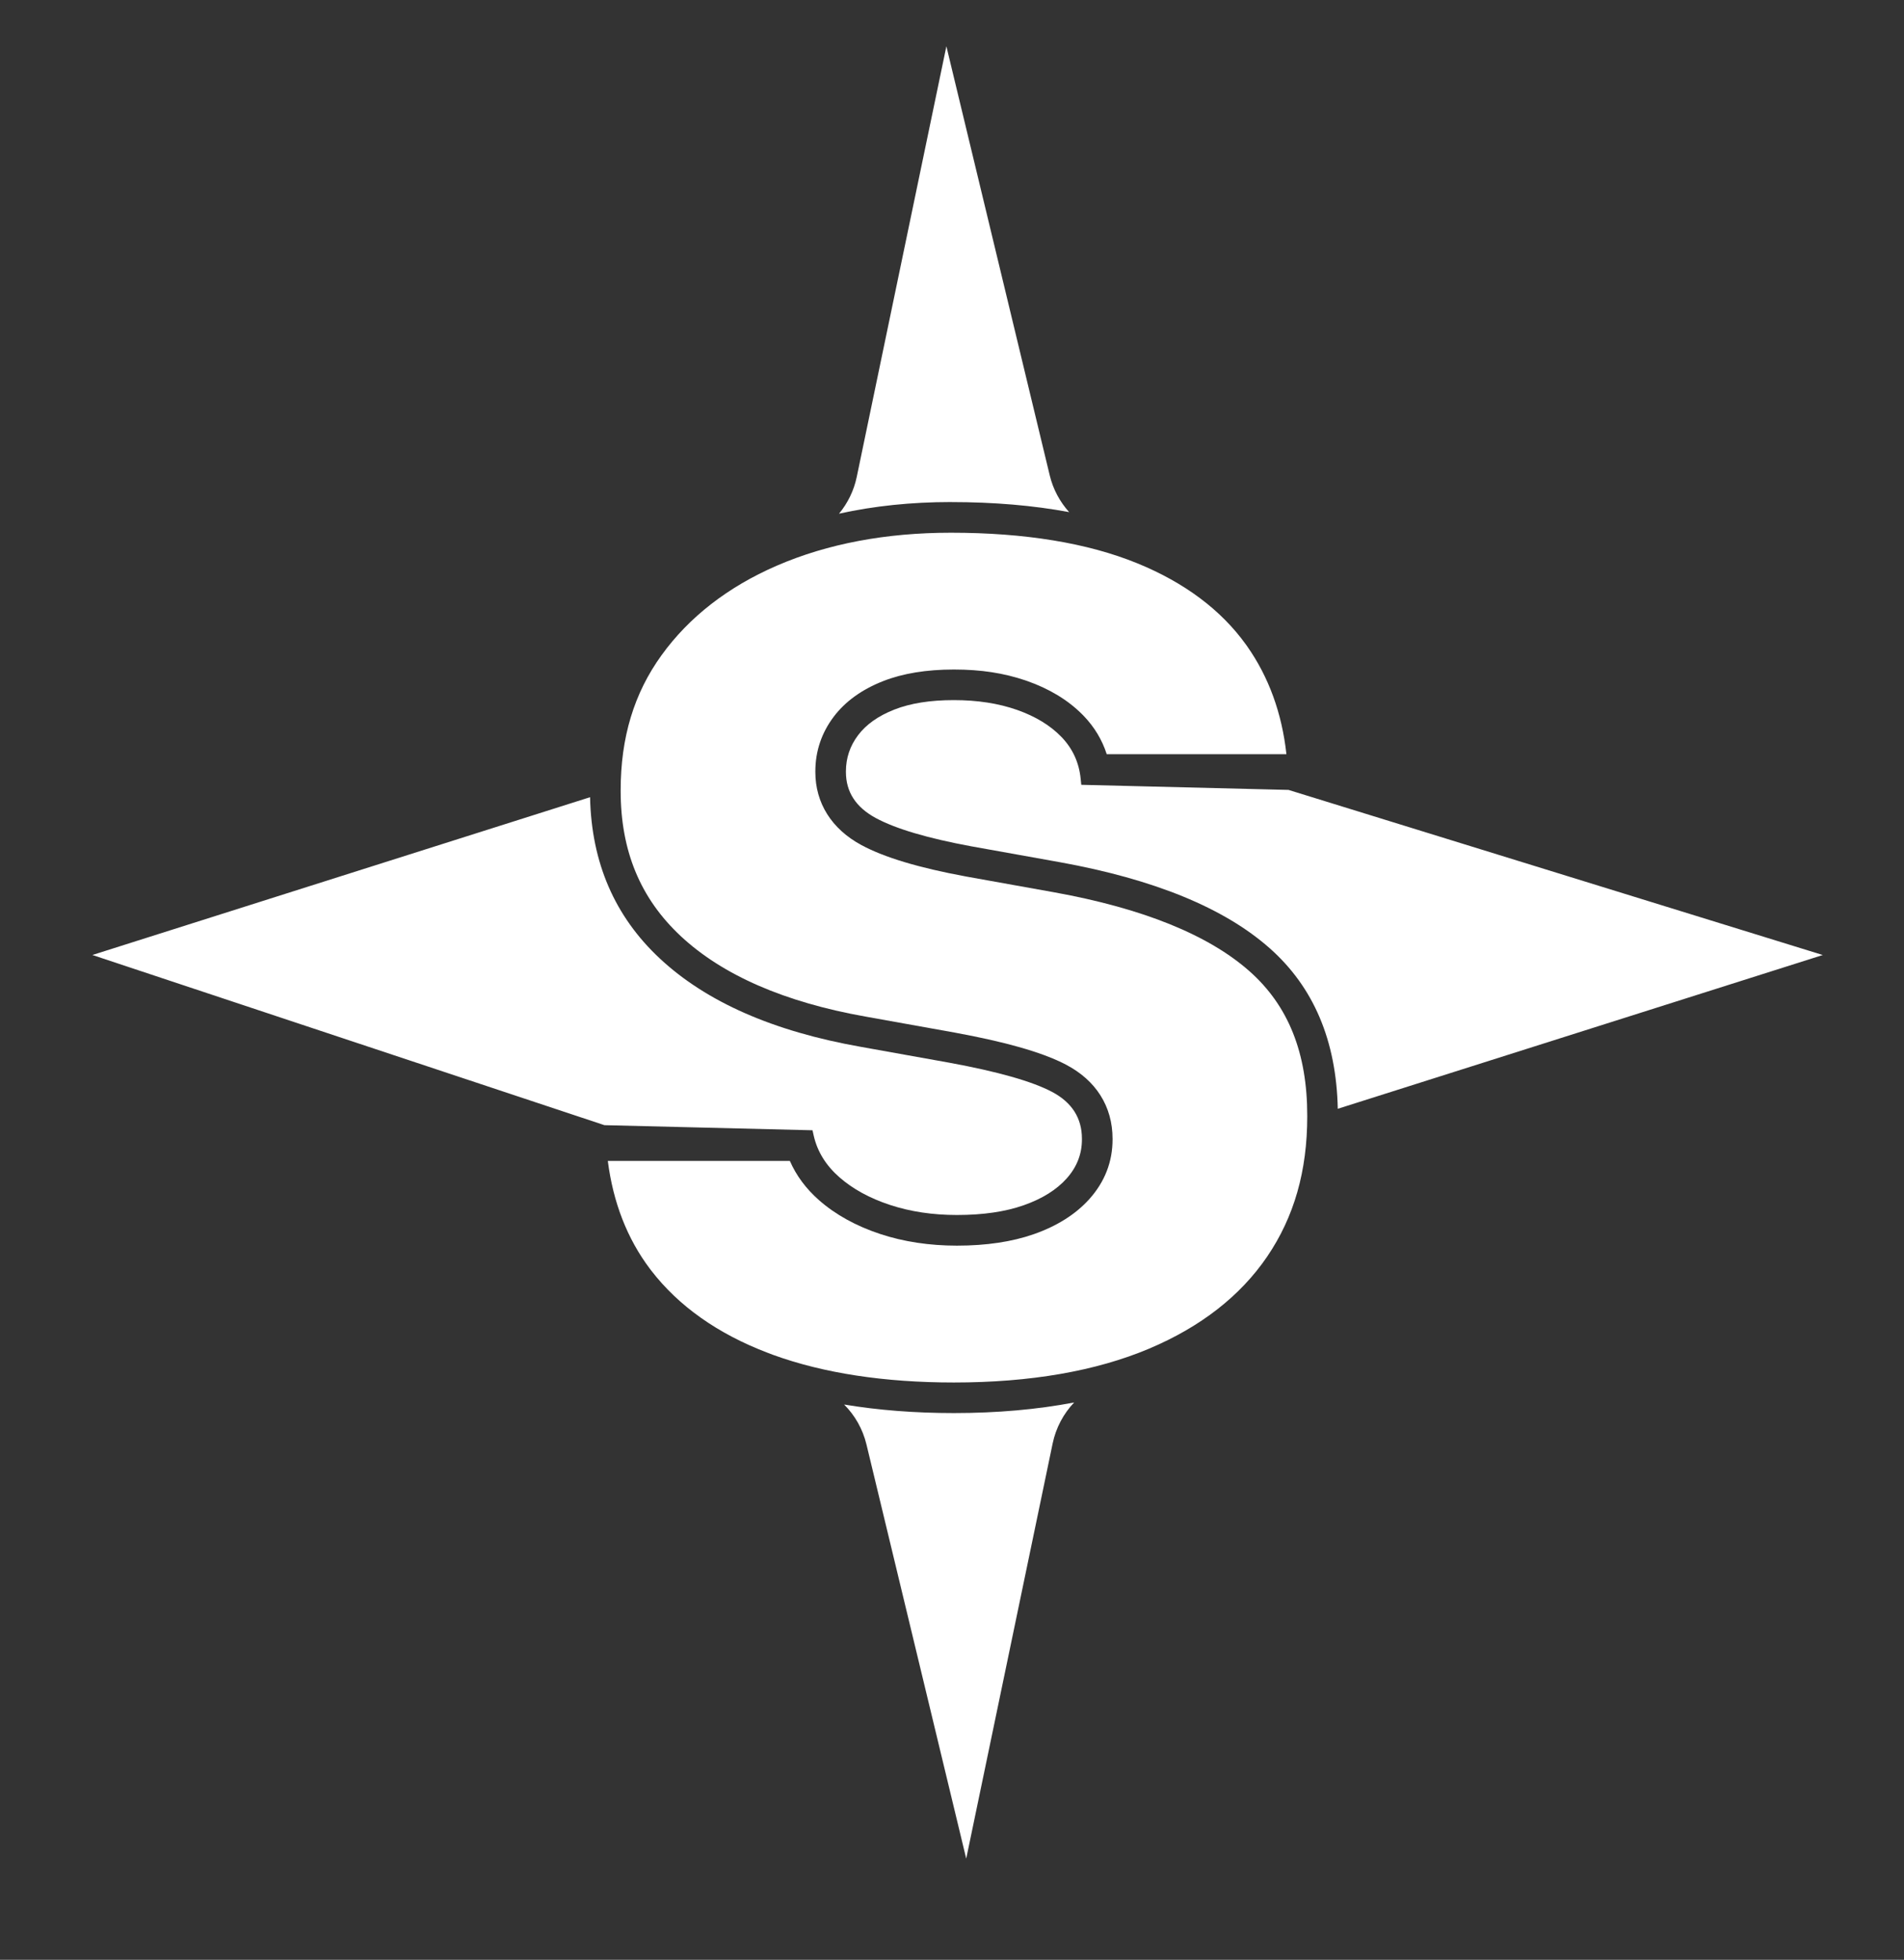
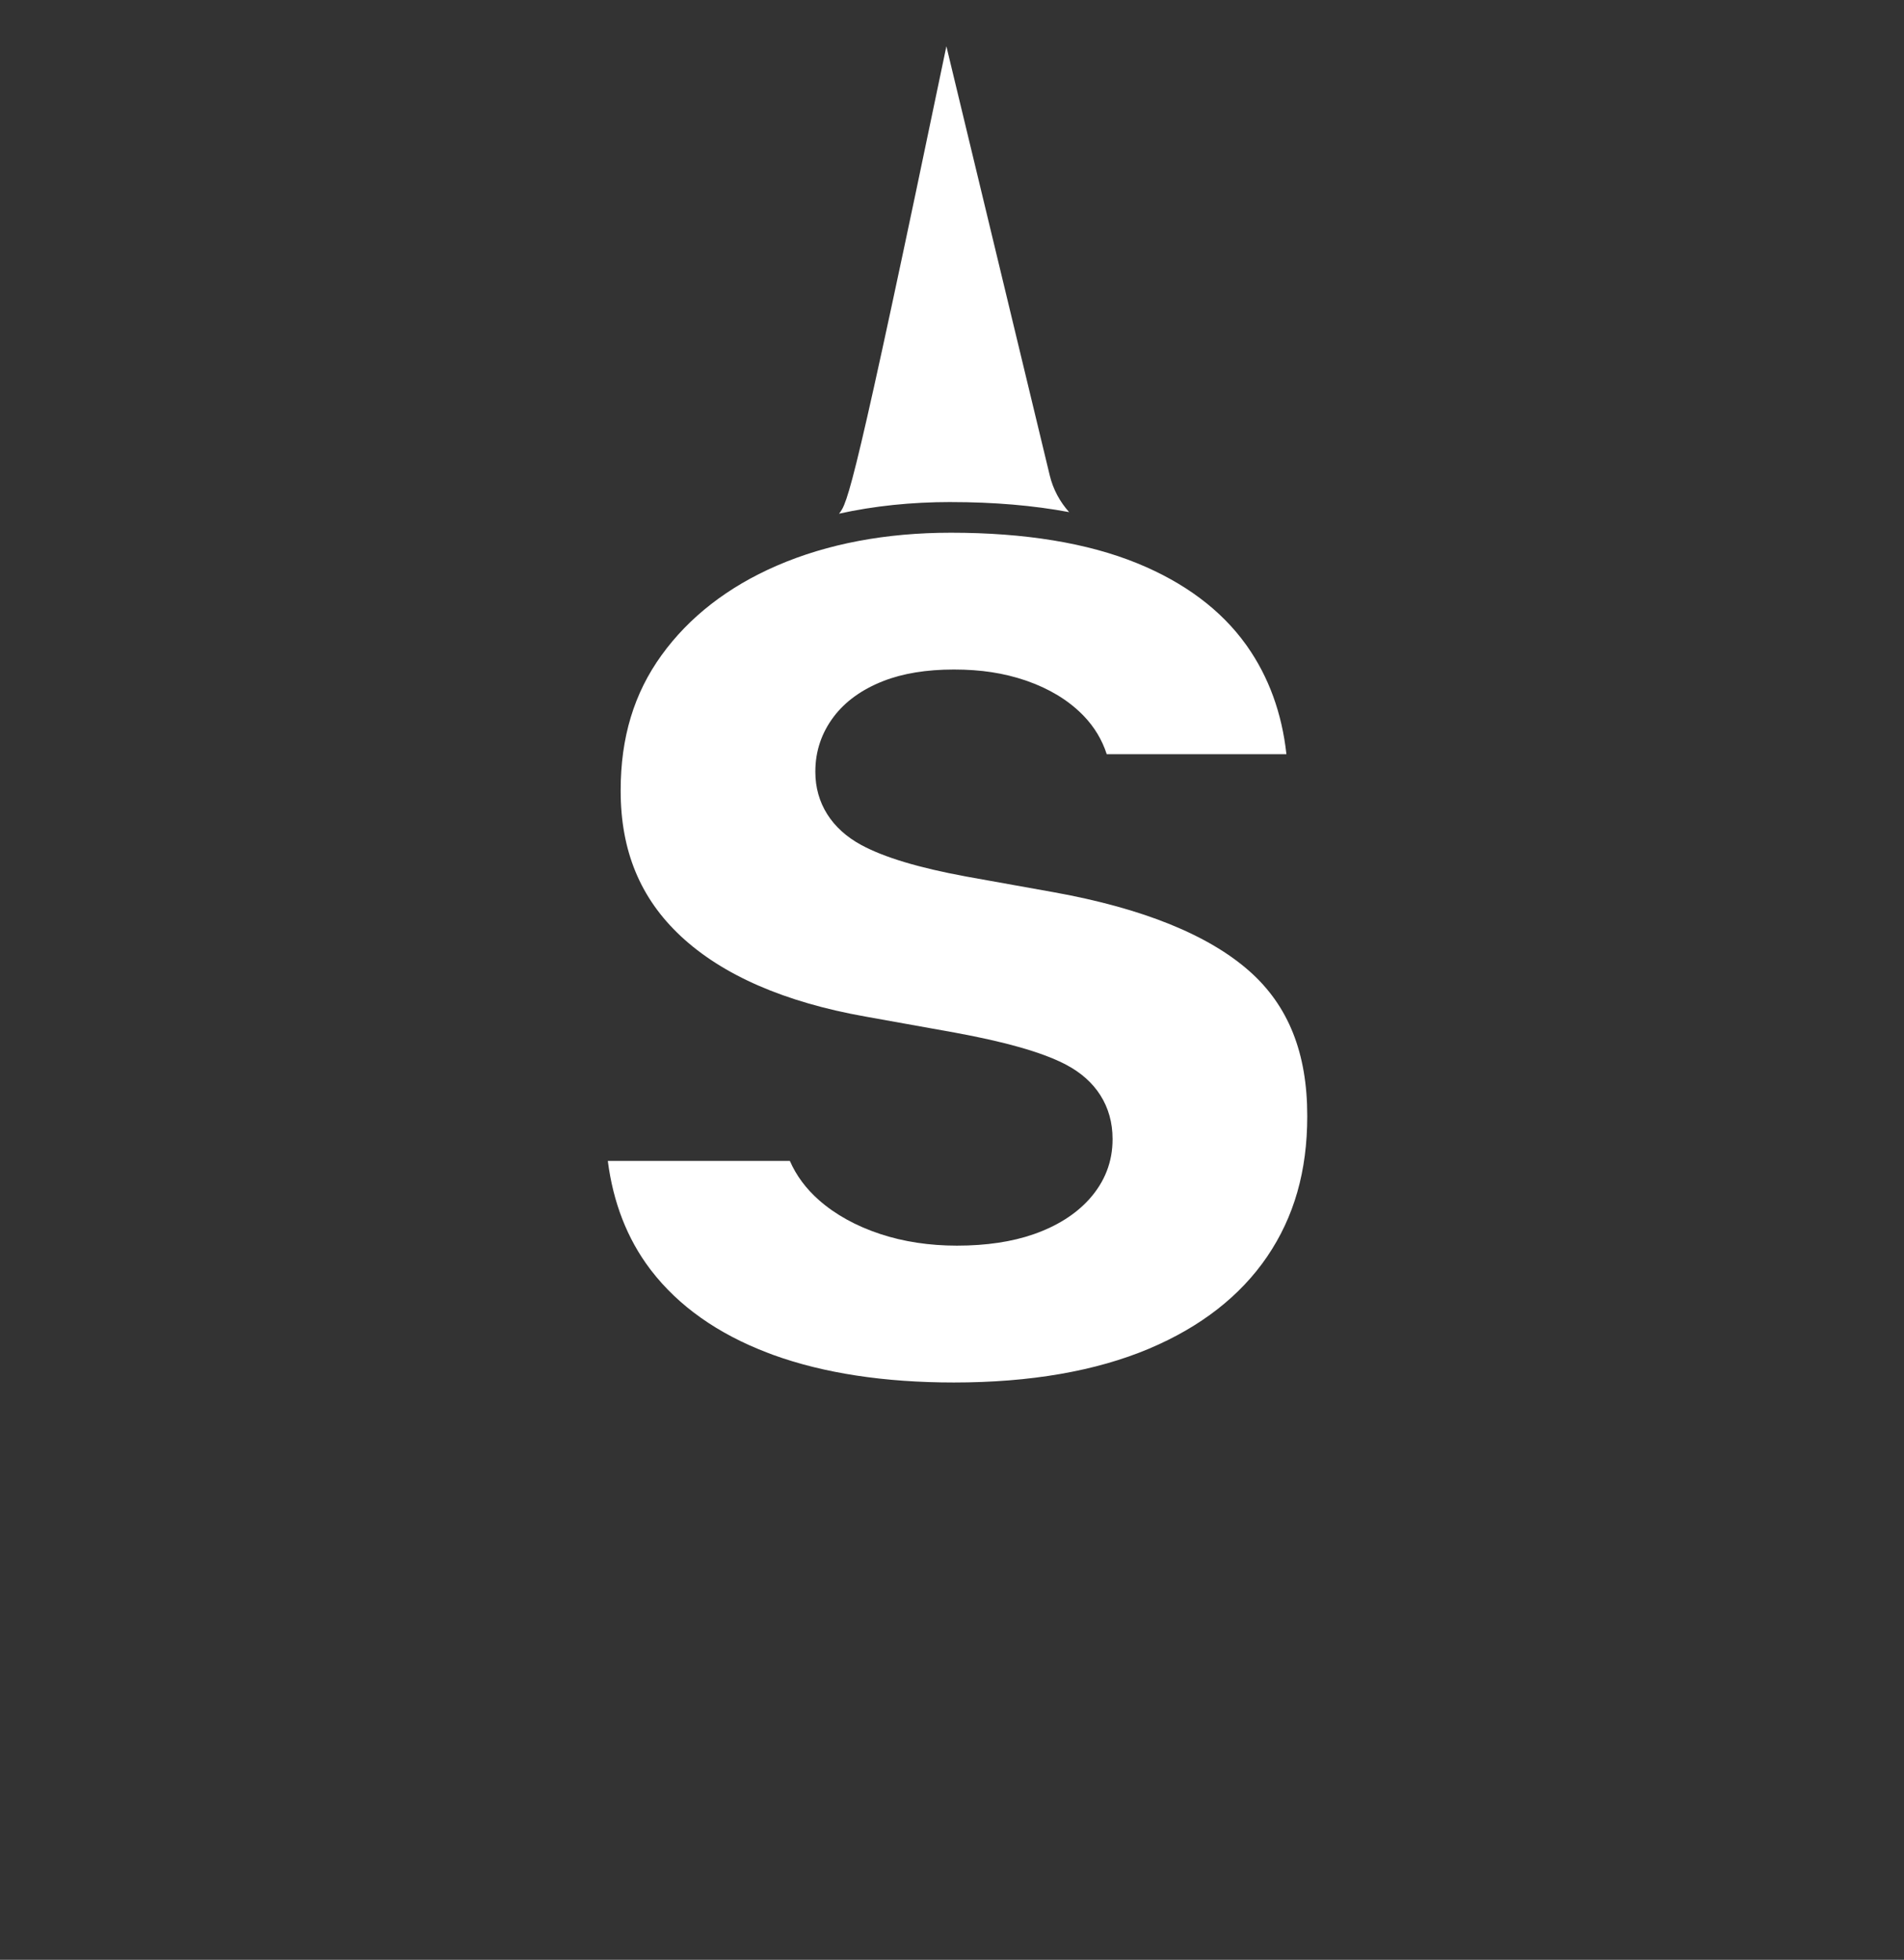
<svg xmlns="http://www.w3.org/2000/svg" width="746" height="768" viewBox="0 0 746 768" fill="none">
  <rect x="0" y="0" width="746" height="768" fill="#333333" stroke="none" />
-   <path d="M231.189 312.41C231.739 338.03 240.839 359.1 258.509 375.6C276.739 392.63 302.969 404.17 337.209 410.22L371.839 416.43C390.949 419.94 404.399 423.76 412.209 427.89C420.009 432.03 423.909 438.16 423.909 446.28V446.52C423.909 452.26 421.909 457.35 417.939 461.8C413.959 466.26 408.339 469.77 401.099 472.31C393.849 474.86 385.129 476.13 374.949 476.13C365.399 476.13 356.639 474.81 348.679 472.18C340.709 469.55 334.109 465.93 328.859 461.32C323.609 456.71 320.259 451.3 318.829 445.08L318.349 442.93L236.819 440.93L36.199 374.24L231.209 312.4L231.189 312.41ZM373.729 274.36C382.959 274.36 391.199 275.64 398.449 278.18C405.699 280.73 411.509 284.27 415.889 288.8C420.259 293.34 422.769 298.79 423.409 305.16L423.649 307.55L504.849 309.55L714.179 374.25L524.149 434.51C523.589 407.78 514.679 386.8 497.429 371.55C479.599 355.79 452.209 344.57 415.269 337.88L380.639 331.67C363.439 328.49 350.949 324.79 343.139 320.57C335.339 316.35 331.439 310.34 331.439 302.54V302.3C331.439 297.05 333.029 292.31 336.219 288.09C339.399 283.87 344.139 280.53 350.429 278.06C356.709 275.59 364.479 274.36 373.719 274.36H373.729Z" fill="white" />
-   <path d="M372.55 196.75C389.4 196.75 404.89 198.07 418.9 200.69C415.28 196.67 412.62 191.78 411.3 186.31L370.8 18.14L335.68 186.89C334.56 192.28 332.13 197.2 328.73 201.3C342.4 198.28 357.05 196.74 372.55 196.74V196.75Z" fill="white" />
+   <path d="M372.55 196.75C389.4 196.75 404.89 198.07 418.9 200.69C415.28 196.67 412.62 191.78 411.3 186.31L370.8 18.14C334.56 192.28 332.13 197.2 328.73 201.3C342.4 198.28 357.05 196.74 372.55 196.74V196.75Z" fill="white" />
  <path d="M450.268 528.49C470.438 519.98 485.988 507.85 496.478 492.44C507.048 476.89 512.188 458.91 512.188 437.46V437.22C512.188 412.58 504.768 394.05 489.498 380.55C473.418 366.34 447.738 355.96 413.158 349.7L378.538 343.49C359.878 340.04 346.458 336 337.458 331.14C325.858 324.87 319.458 314.72 319.458 302.55V302.31C319.458 294.41 321.878 287.2 326.658 280.87C331.178 274.88 337.698 270.18 346.058 266.9C353.708 263.89 363.018 262.37 373.738 262.37C384.458 262.37 393.308 263.79 401.608 266.58L402.398 266.85C411.138 269.92 418.378 274.31 423.968 279.9L424.648 280.59C428.828 284.96 431.838 289.98 433.628 295.56H504.028C502.278 279.52 497.108 265.29 488.608 253.21L488.138 252.55C478.408 239.02 464.108 228.31 445.638 220.76C426.178 212.8 401.588 208.76 372.558 208.76C347.108 208.76 324.208 213.09 304.488 221.62L304.248 221.72C285.148 230.03 269.978 241.82 259.178 256.79C248.408 271.7 243.178 289.01 243.178 309.7V309.94C243.178 333.43 250.878 352.04 266.718 366.84C283.118 382.16 307.478 392.77 339.138 398.38L339.528 398.45L374.008 404.64C393.858 408.28 407.878 412.27 416.898 416.82L417.838 417.31C423.578 420.36 428.038 424.34 431.108 429.16C434.298 434.17 435.908 439.93 435.908 446.29V446.53C435.908 455.26 432.878 463.09 426.888 469.8L426.768 469.94C421.438 475.85 414.138 480.46 405.068 483.64C396.578 486.62 386.438 488.14 374.938 488.14C364.158 488.14 354.048 486.61 344.908 483.59C335.448 480.47 327.378 476.01 320.928 470.35C315.828 465.87 311.988 460.7 309.478 454.95H238.148C240.228 471.23 245.748 485.41 254.618 497.19L255.128 497.86C265.868 511.82 281.218 522.68 300.738 530.12L302.918 530.95C322.668 538.12 346.518 541.77 373.718 541.77C403.638 541.77 429.388 537.31 450.258 528.5L450.268 528.49Z" fill="white" />
-   <path d="M373.72 553.75C358.38 553.75 344.02 552.62 330.73 550.4C334.96 554.64 338.04 560.03 339.49 566.06L378.57 728.35L412.43 565.68C413.71 559.53 416.68 554 420.85 549.6C406.43 552.35 390.69 553.75 373.72 553.75Z" fill="white" />
</svg>